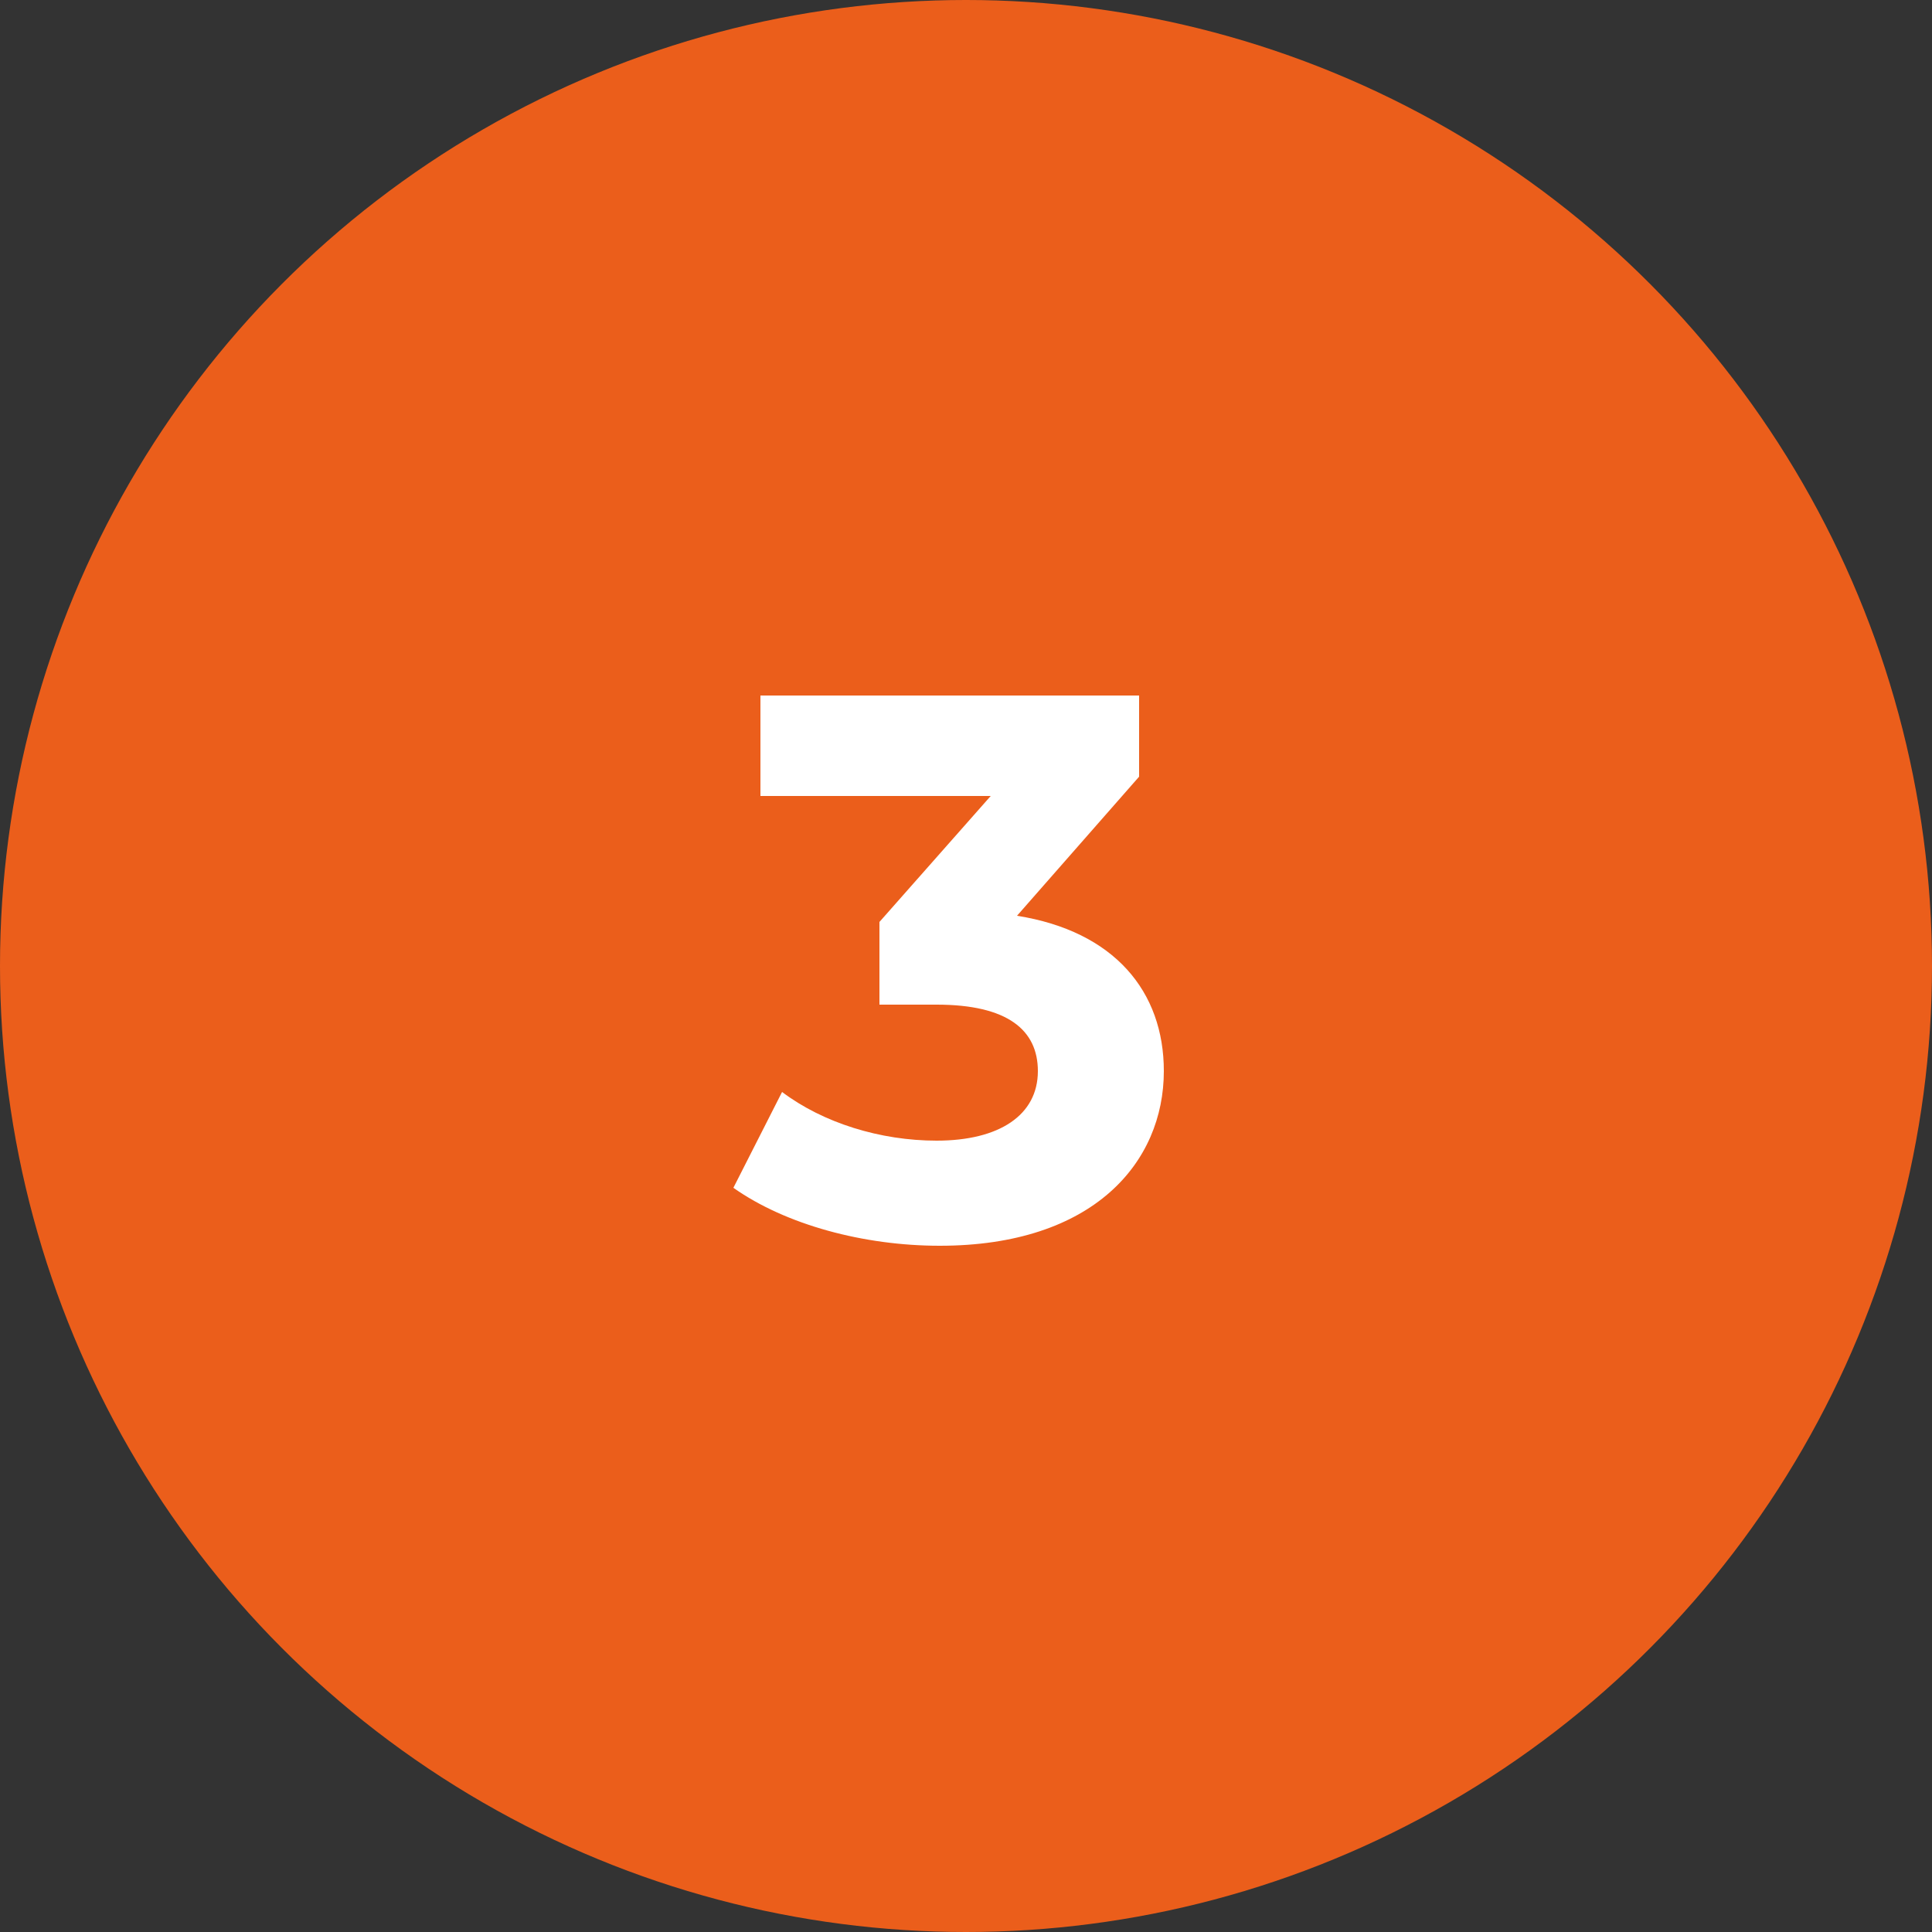
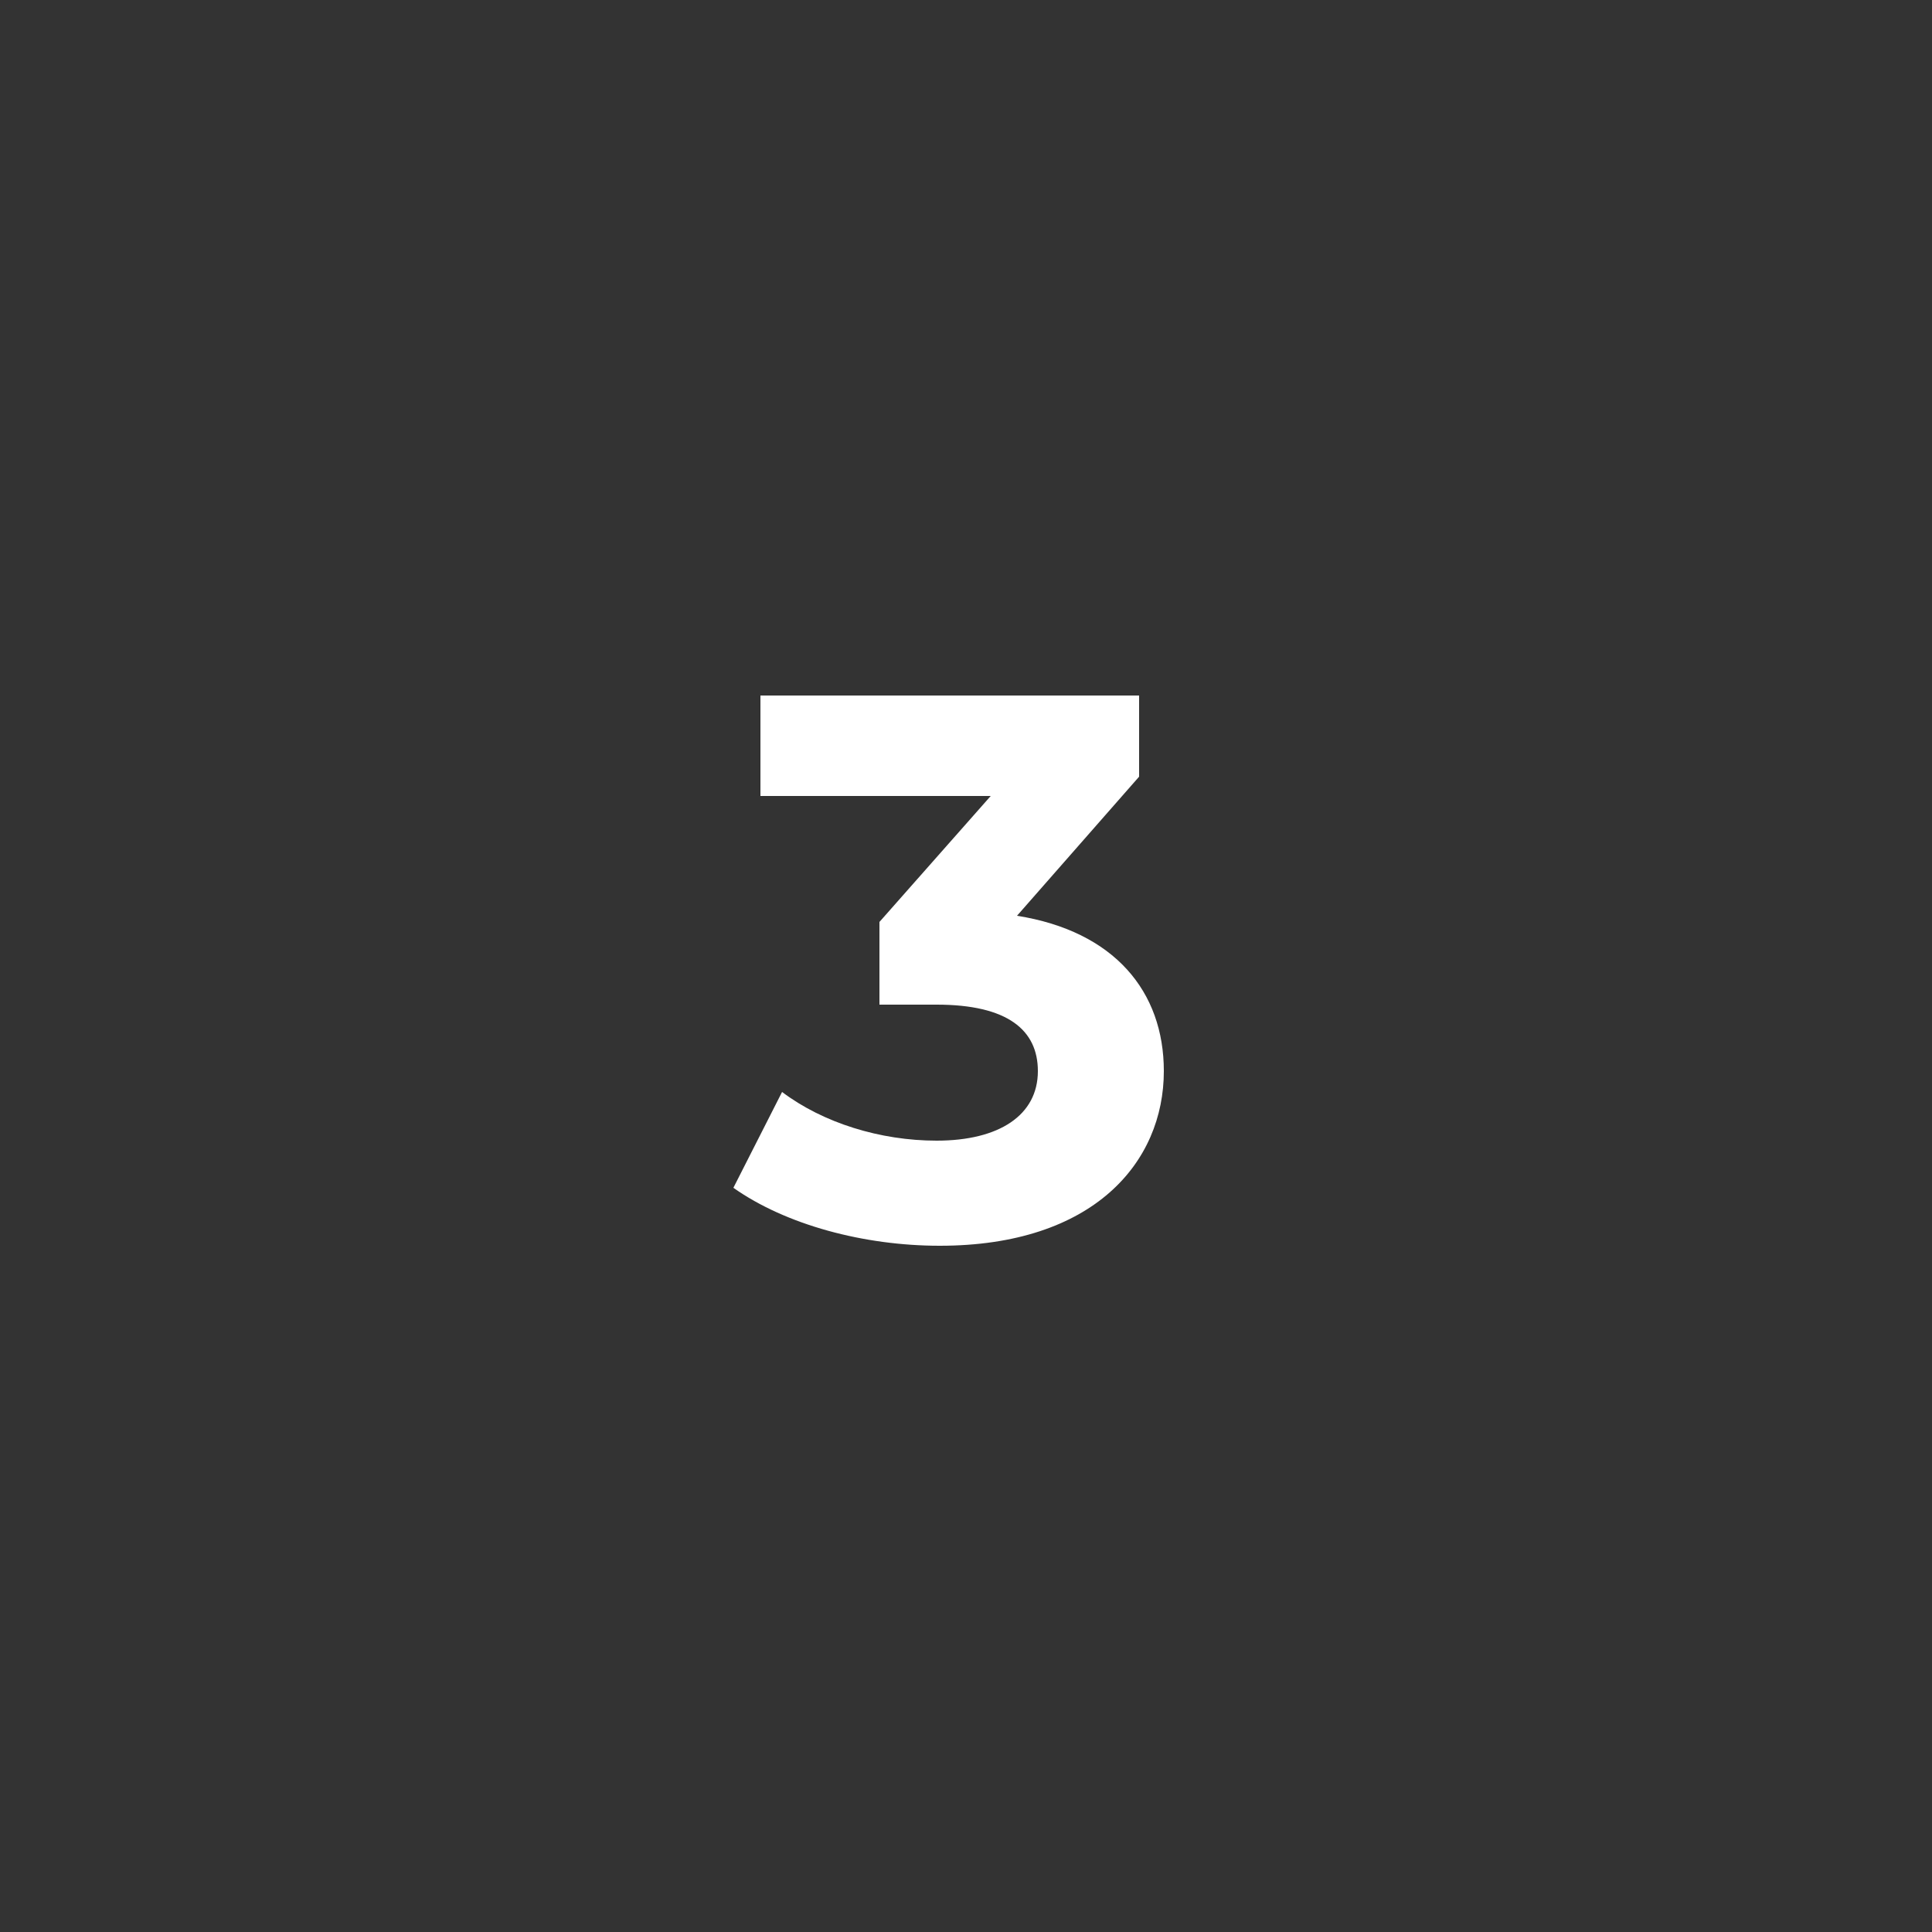
<svg xmlns="http://www.w3.org/2000/svg" height="100" viewBox="0 0 100 100" width="100">
  <rect x="0" y="0" width="100" height="100" fill="#333333" stroke="none" />
  <g fill="none" fill-rule="evenodd">
-     <circle cx="50" cy="50" fill="#eb5e1b" r="50" />
    <path d="m52.64 47.4c5.04.8 7.6 3.92 7.6 8.04 0 4.72-3.64 9.04-11.6 9.04-3.92 0-7.96-1.08-10.68-3l2.52-4.96c2.12 1.6 5.08 2.52 8 2.52 3.24 0 5.24-1.32 5.24-3.6 0-2.12-1.56-3.44-5.24-3.44h-2.96v-4.28l5.76-6.52h-11.92v-5.2h19.6v4.2z" fill="#fff" fill-rule="nonzero" />
  </g>
</svg>